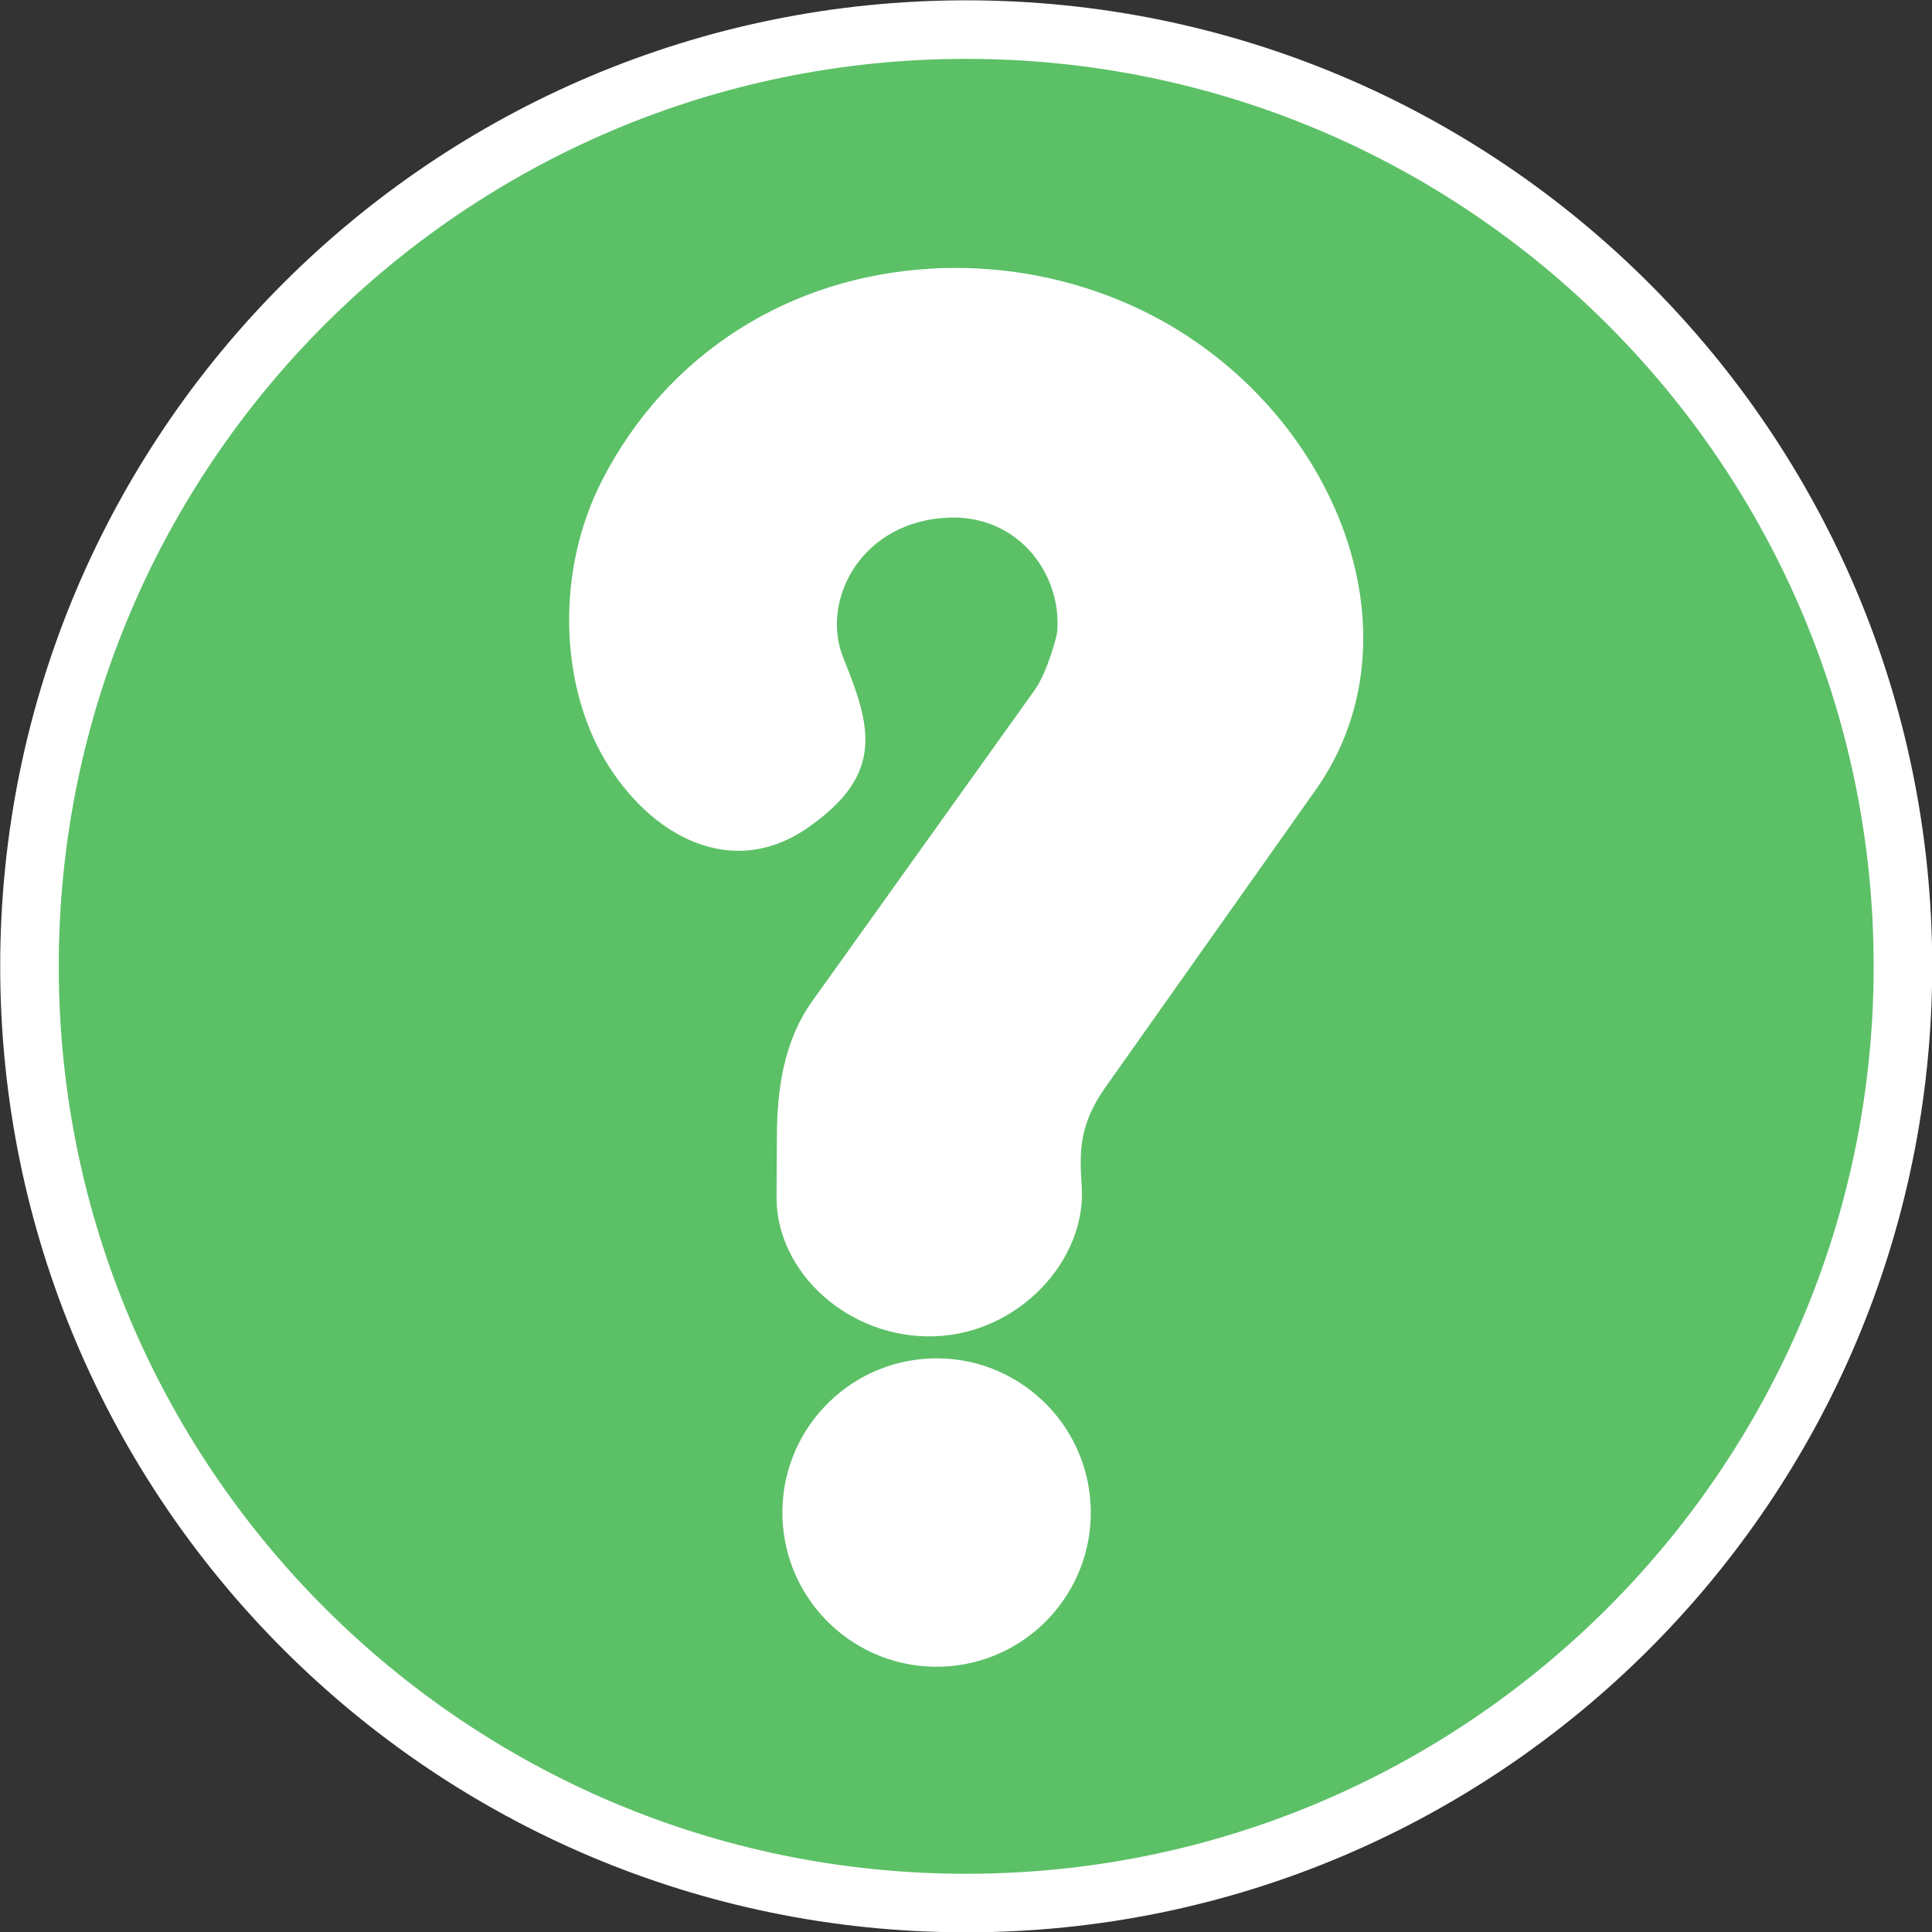
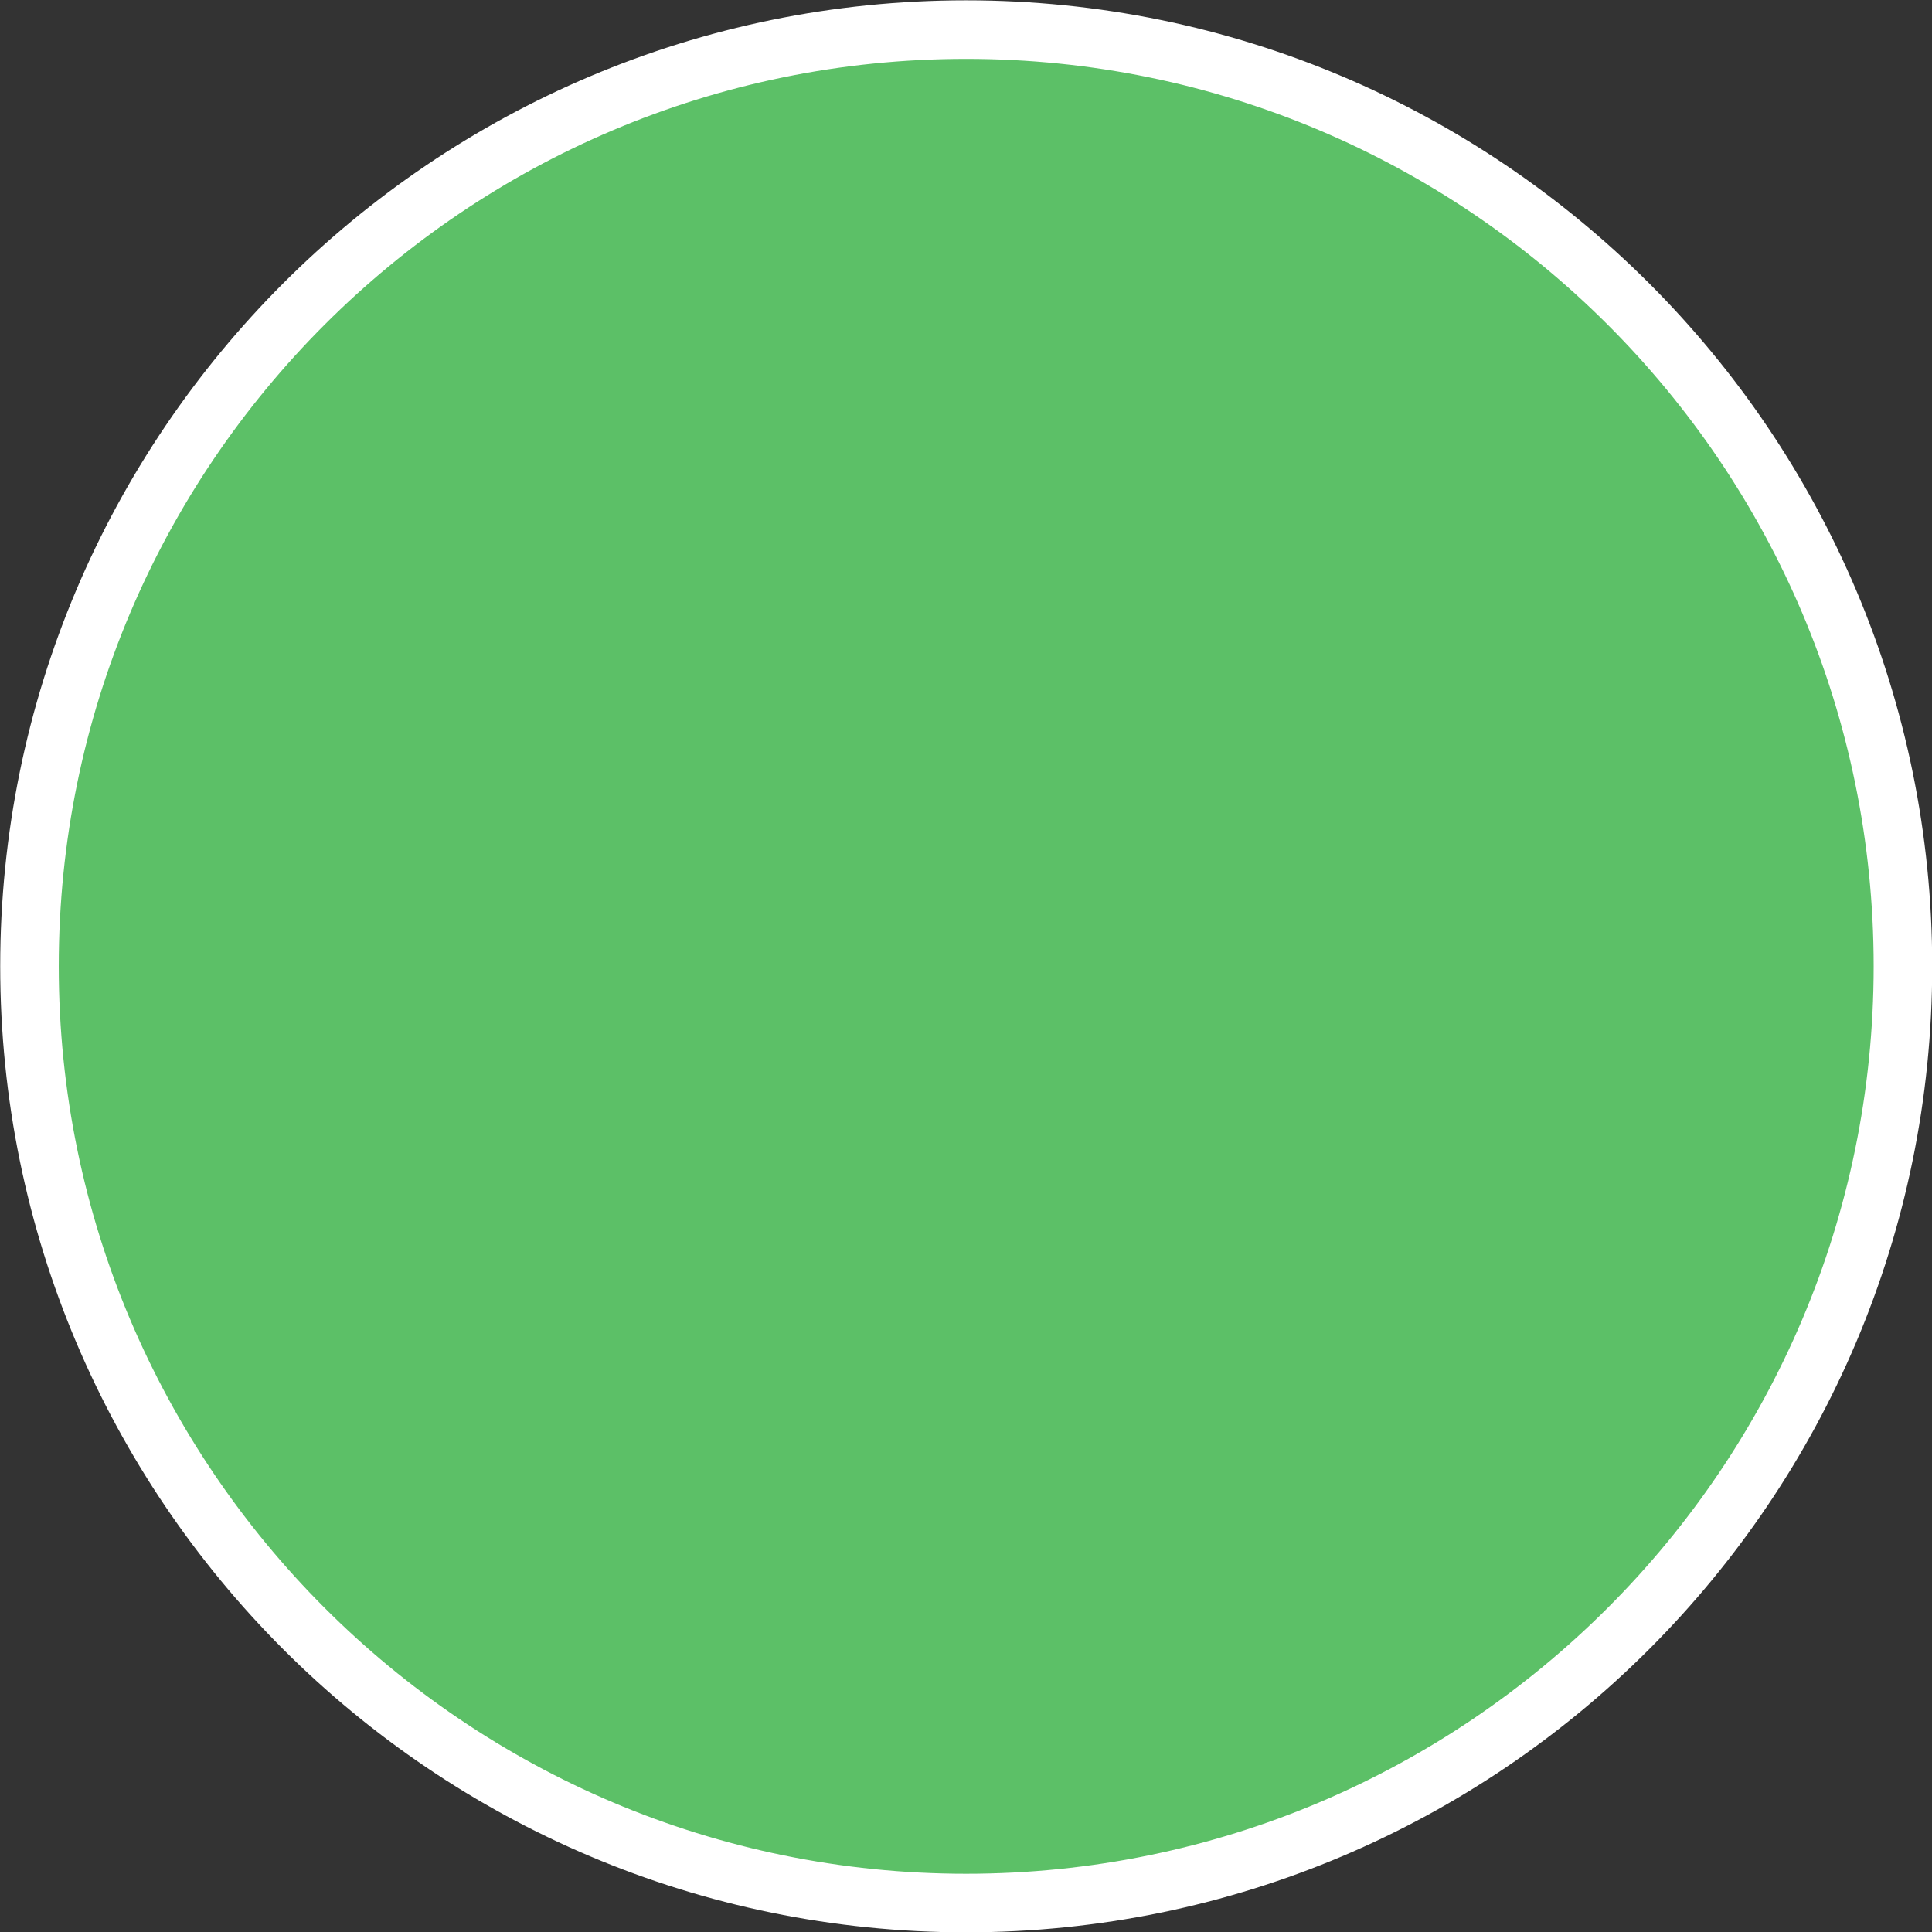
<svg xmlns="http://www.w3.org/2000/svg" xmlns:ns1="http://www.inkscape.org/namespaces/inkscape" xmlns:ns2="http://sodipodi.sourceforge.net/DTD/sodipodi-0.dtd" width="66" height="66" id="svg4211" version="1.1" ns1:version="0.91 r13725" ns2:docname="bar_help.svg">
  <rect width="100%" height="100%" fill="#333333" stroke="none" />
  <defs id="defs4213" />
  <ns2:namedview id="base" pagecolor="#8d8d8d" bordercolor="#666666" borderopacity="1.0" ns1:pageopacity="0" ns1:pageshadow="2" ns1:zoom="7.9195959" ns1:cx="-38.95989" ns1:cy="29.890587" ns1:document-units="px" ns1:current-layer="layer1" showgrid="false" fit-margin-top="0" fit-margin-left="0" fit-margin-right="0" fit-margin-bottom="0" ns1:window-width="1880" ns1:window-height="1060" ns1:window-x="-2" ns1:window-y="-3" ns1:window-maximized="1" />
  <g ns1:label="Calque 1" ns1:groupmode="layer" id="layer1" transform="translate(-472.707,-250.78)">
    <path id="path19932-3-3" d="m 505.711,251.791 c -17.664,0 -31.997,14.333 -31.997,31.997 0,17.664 14.333,32.003 31.997,32.003 17.664,0 32.003,-14.339 32.003,-32.003 0,-17.664 -14.339,-31.997 -32.003,-31.997 z" style="display:inline;fill:#5cc067;fill-opacity:1;stroke:#ffffff;stroke-width:2;stroke-linecap:round;stroke-miterlimit:4;stroke-dasharray:none;stroke-opacity:1" ns1:connector-curvature="0" ns2:nodetypes="sssss" />
-     <path id="path19932-3" d="m 505.331,259.933 c 1.949,-0.003 3.932,0.381 5.809,1.185 6.831,2.926 10.452,11.075 6.509,16.652 l -7.16,10.125 c -0.926,1.304 -0.908,2.213 -0.829,3.42 0.165,2.508 -2.141,5.019 -5.029,5.115 -2.888,0.096 -5.407,-2.146 -5.397,-4.765 l 0.012,-2.032 c 0.006,-1.661 0.238,-3.28 1.197,-4.636 l 7.608,-10.641 c 0.44,-0.621 0.763,-1.854 0.774,-2.002 0.152,-2.015 -1.365,-3.968 -3.678,-3.893 -3.024,0.098 -4.422,2.838 -3.635,4.783 0.962,2.376 1.419,3.976 -1.197,5.803 -2.616,1.826 -5.407,0.289 -6.951,-2.321 -1.518,-2.566 -1.692,-6.432 -0.074,-9.567 2.225,-4.31 6.392,-6.931 11.243,-7.203 0.138,-0.008 0.273,-0.015 0.411,-0.018 0.13,-0.004 0.257,-0.006 0.387,-0.006 z m -0.798,37.253 c 2.906,-0.094 5.34,2.19 5.434,5.096 0.094,2.906 -2.19,5.34 -5.096,5.434 -2.906,0.094 -5.34,-2.19 -5.434,-5.096 -0.094,-2.906 2.19,-5.34 5.096,-5.434 z" style="display:inline;fill:#ffffff;fill-opacity:1;stroke:none;stroke-width:2;stroke-linecap:round;stroke-miterlimit:4;stroke-dasharray:none" ns1:connector-curvature="0" ns2:nodetypes="csccscccccccssssccccccccc" />
  </g>
</svg>